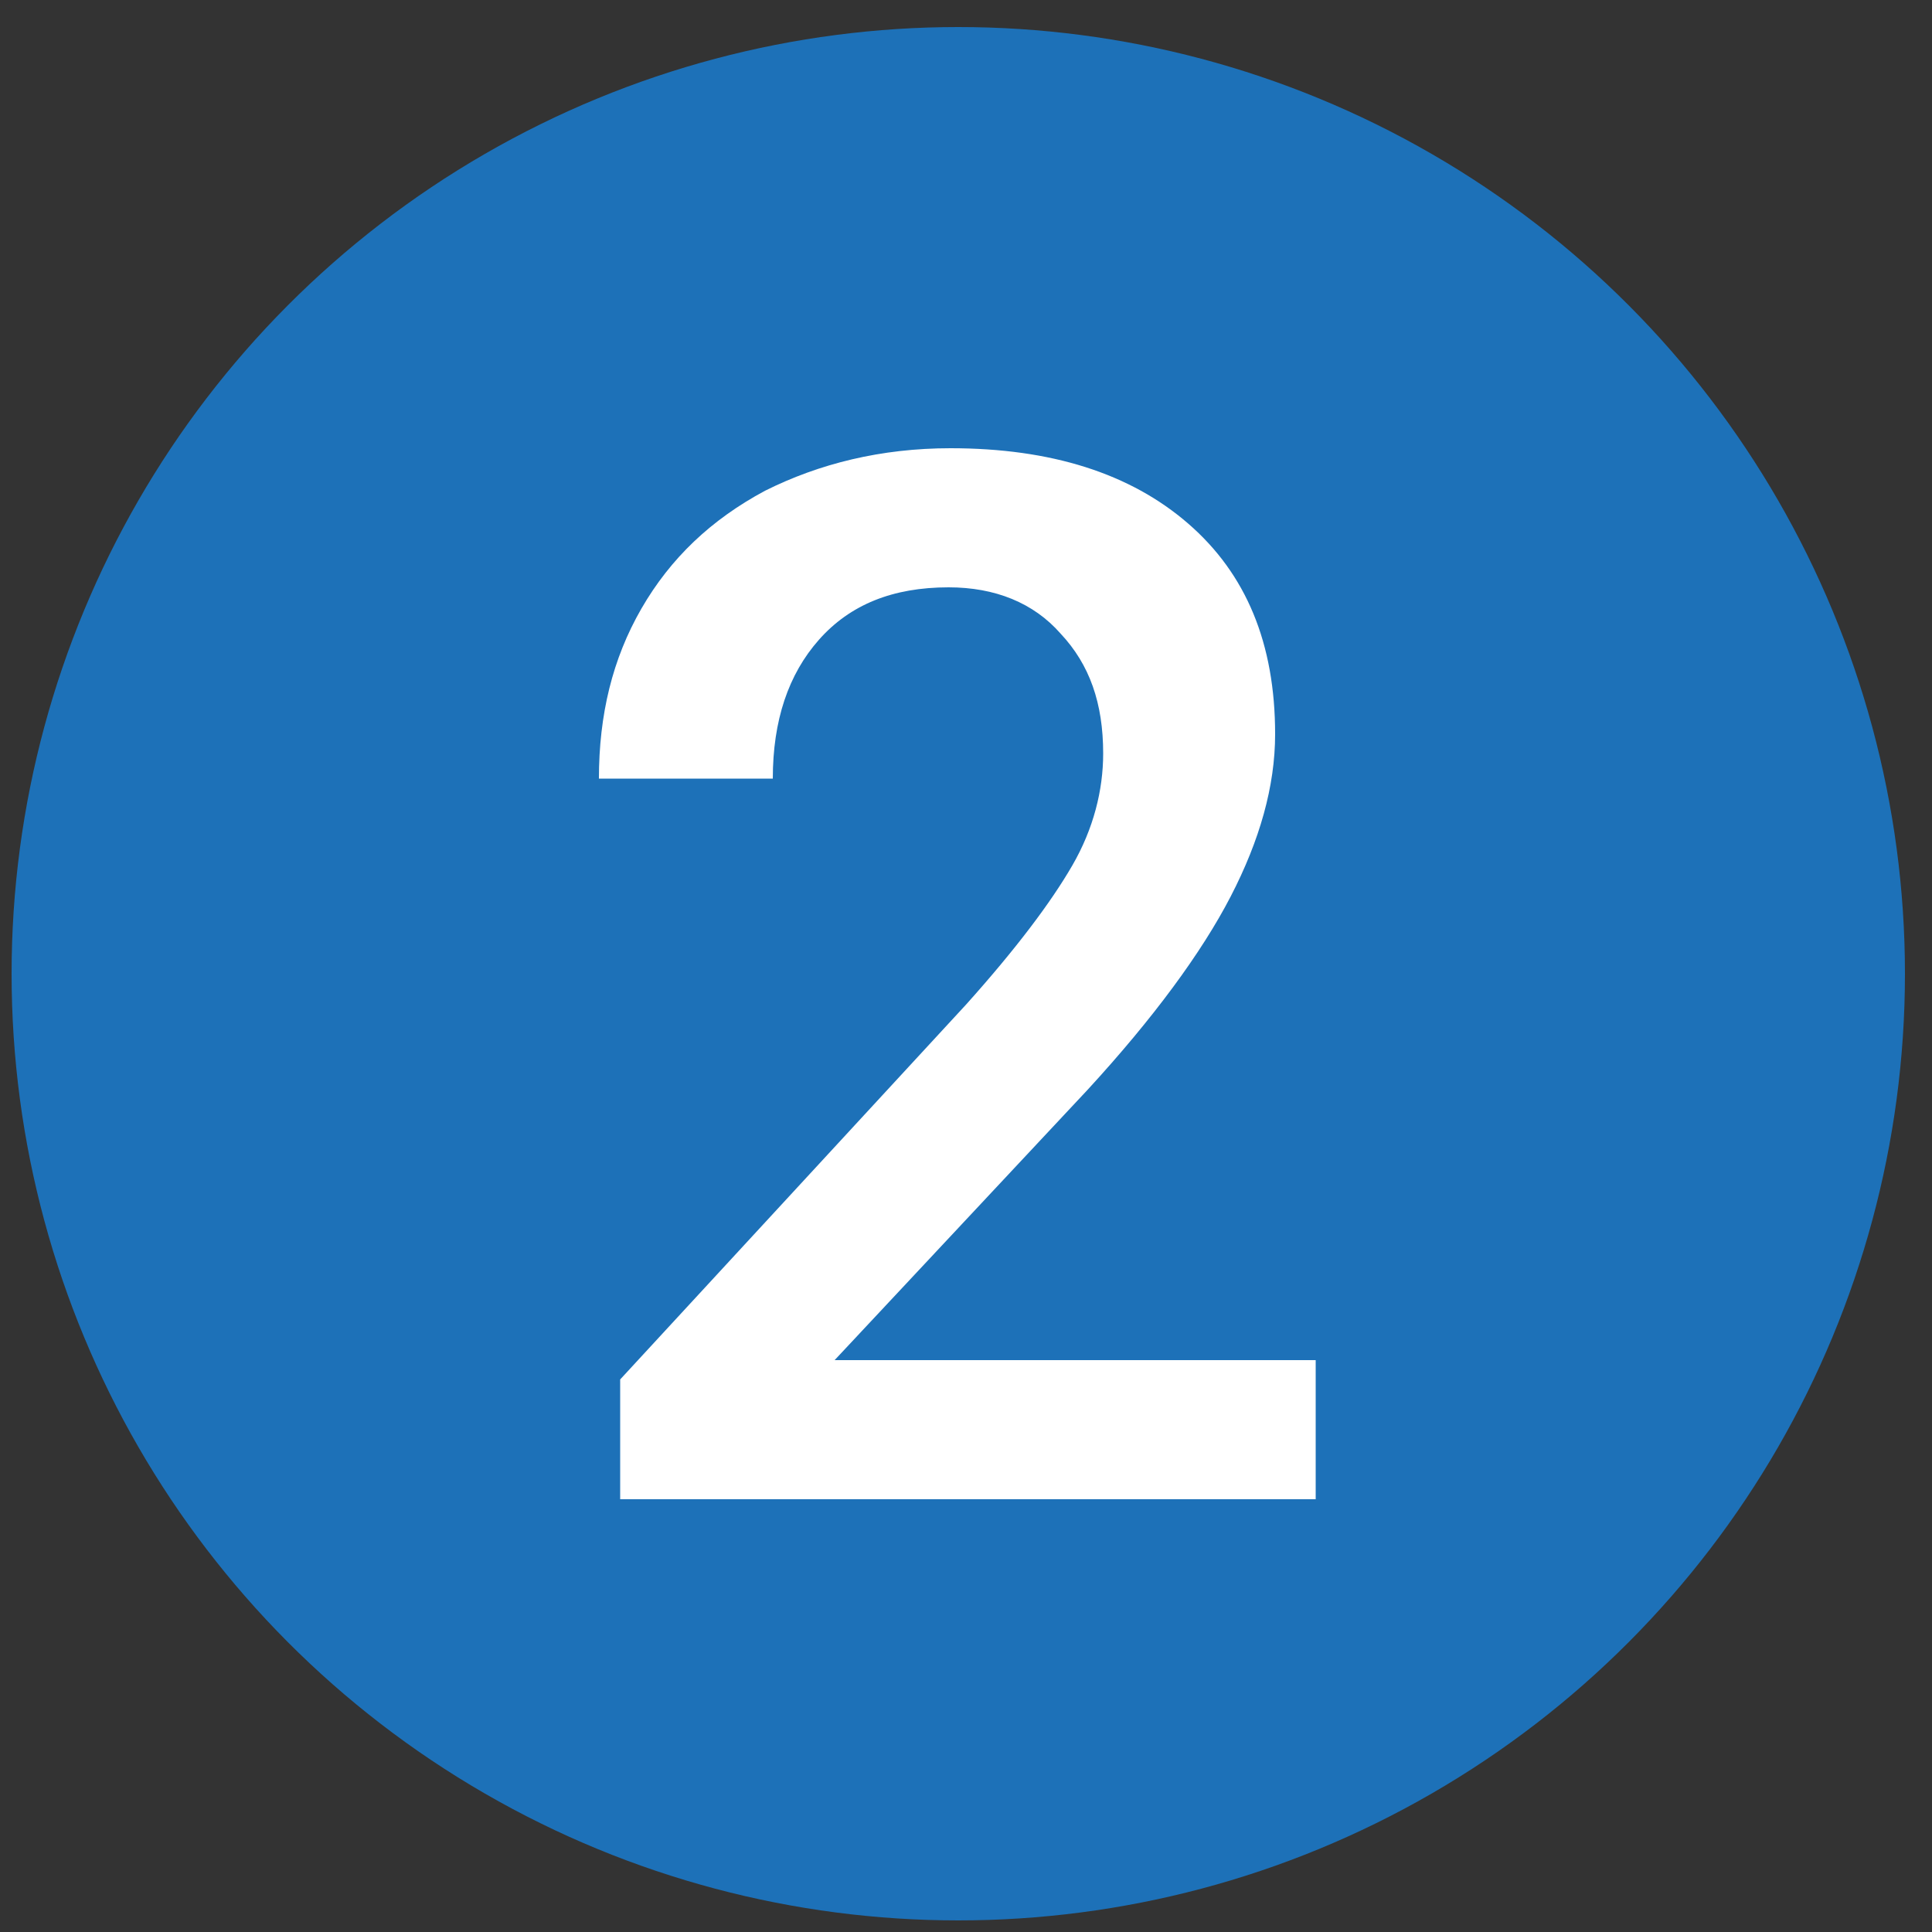
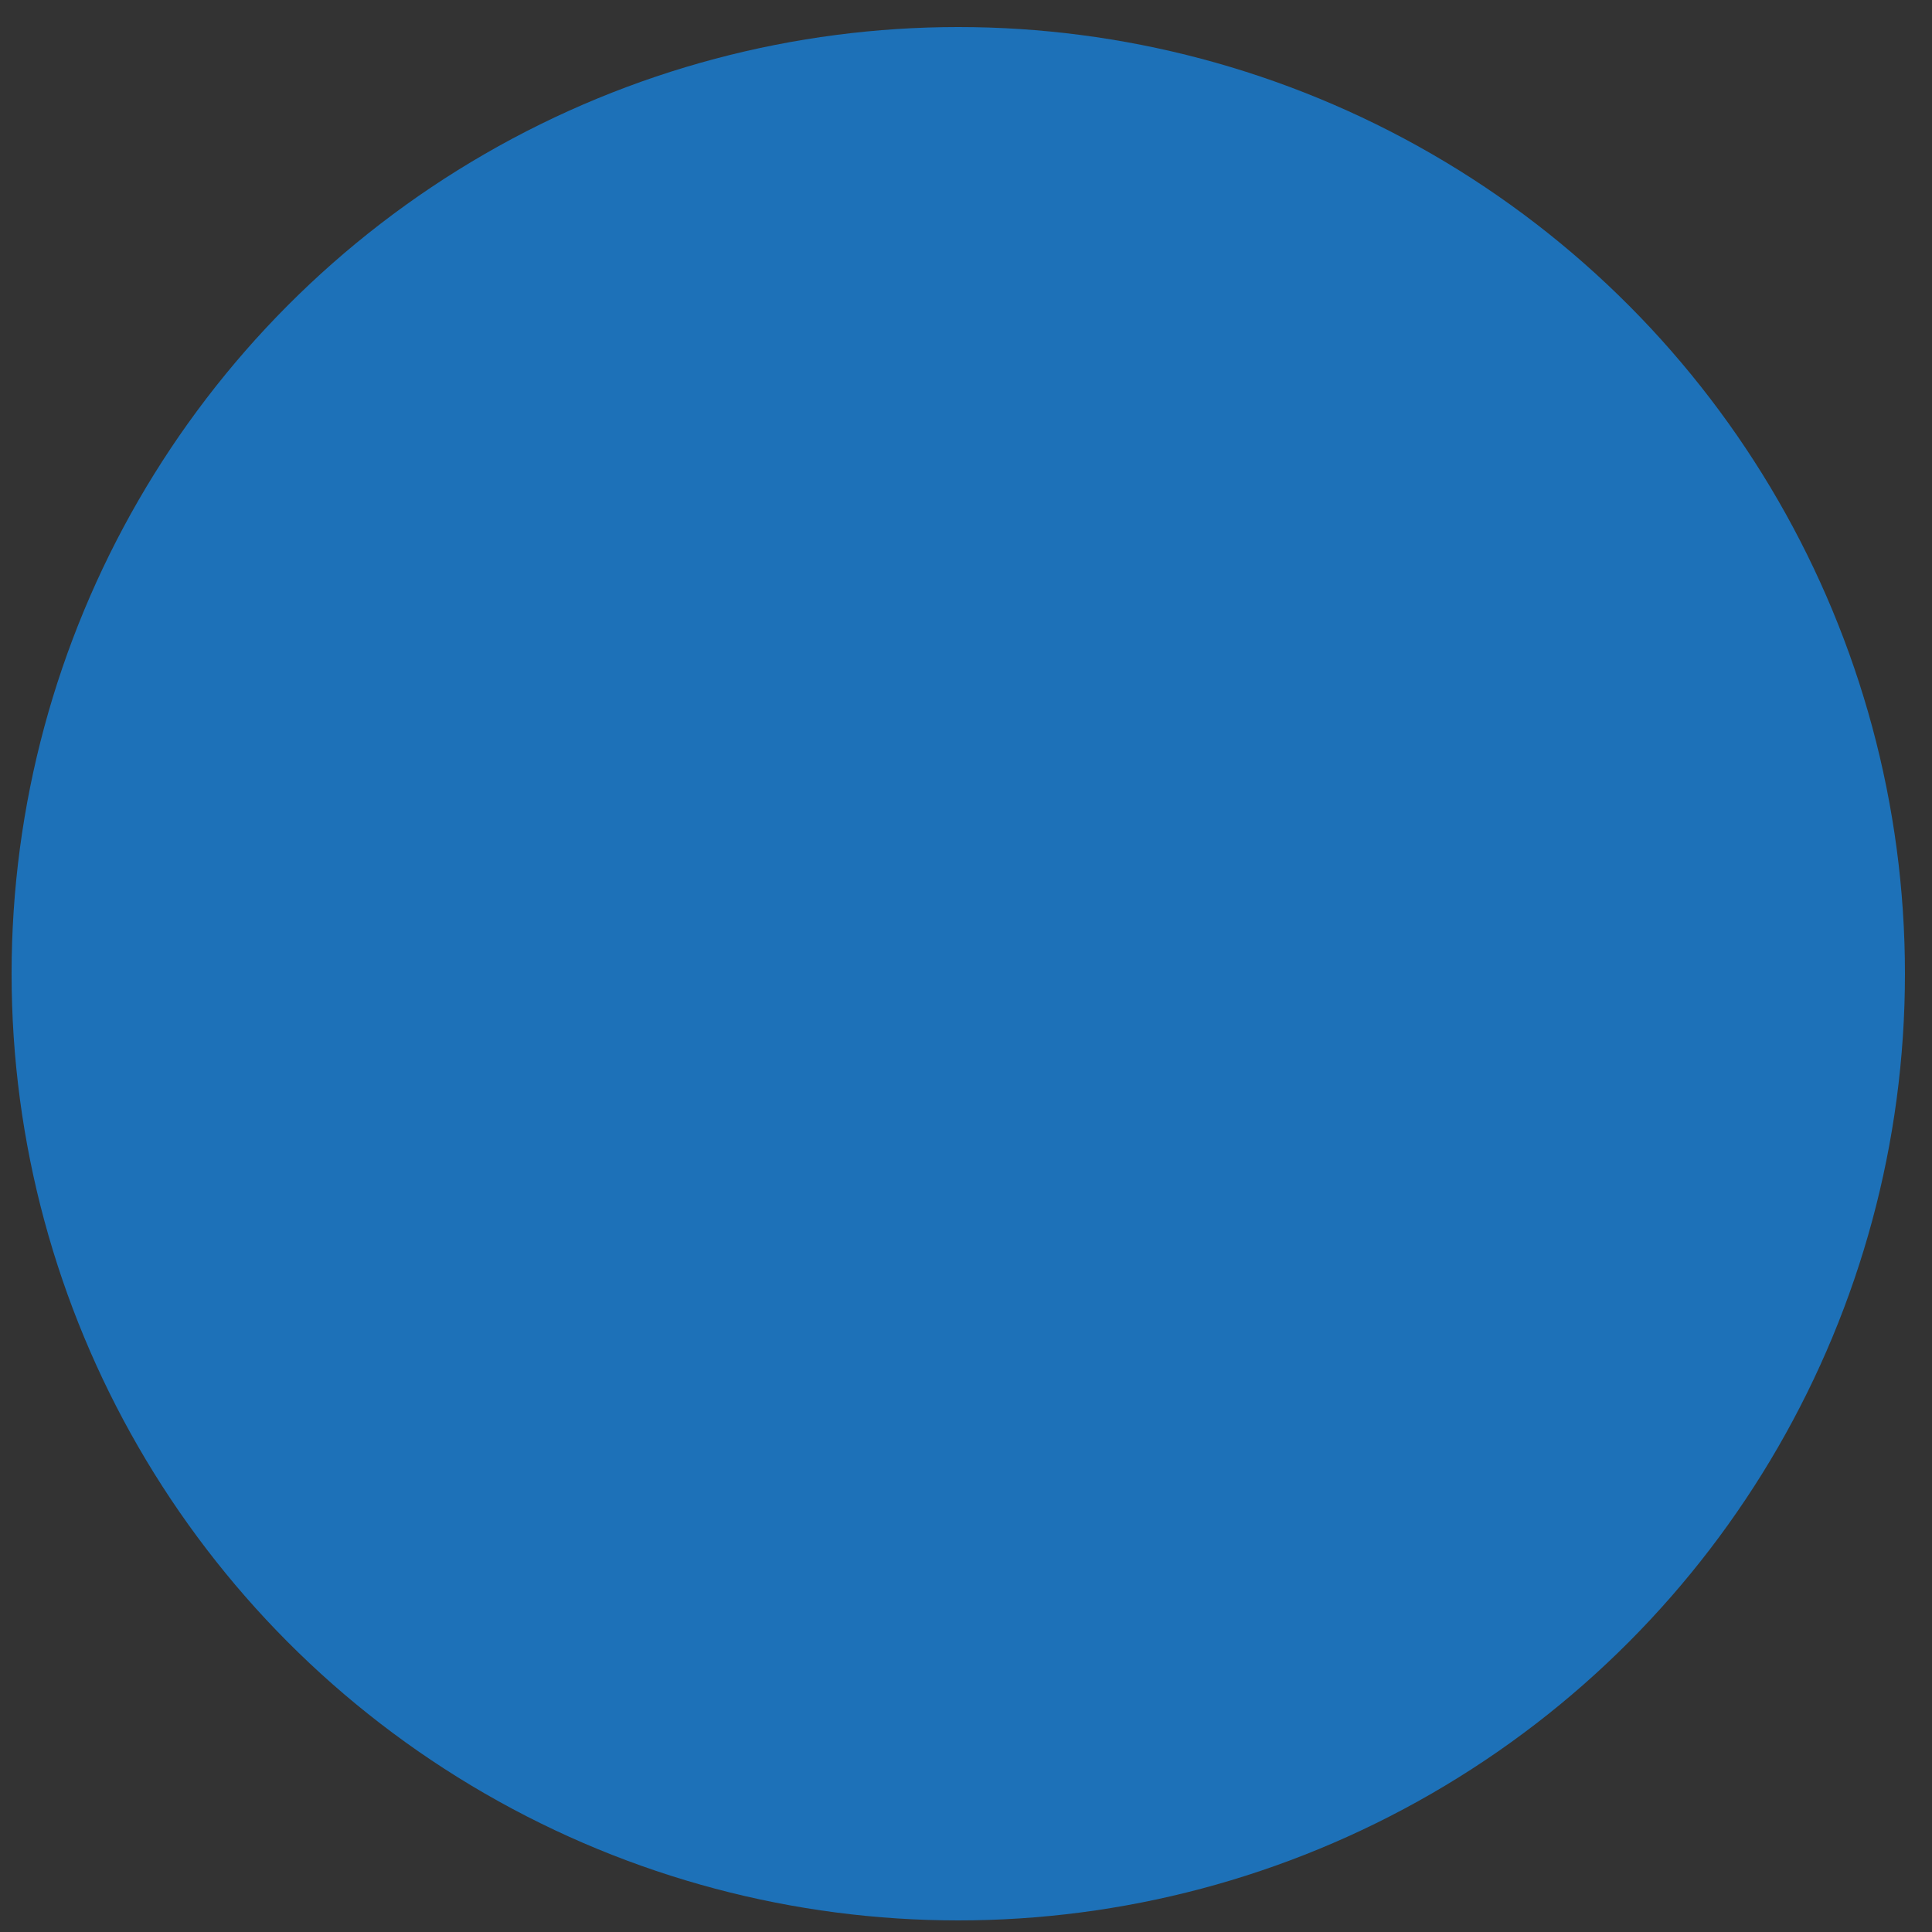
<svg xmlns="http://www.w3.org/2000/svg" version="1.1" id="Layer_1" x="0px" y="0px" viewBox="0 0 100 100" style="enable-background:new 0 0 100 100;" xml:space="preserve">
  <rect x="0" y="0" width="100" height="100" fill="#333333" stroke="none" />
  <style type="text/css"> .Drop_x0020_Shadow{fill:none;} .Outer_x0020_Glow_x0020_5_x0020_pt{fill:none;} .Blue_x0020_Neon{fill:none;stroke:#8AACDA;stroke-width:7;stroke-linecap:round;stroke-linejoin:round;} .Chrome_x0020_Highlight{fill:url(#SVGID_1_);stroke:#FFFFFF;stroke-width:0.363;stroke-miterlimit:1;} .Jive_GS{fill:#FFDD00;} .Alyssa_GS{fill:#A6D0E4;} .st0{fill:#1D71B8;} .st1{fill:#FFFFFF;} </style>
  <linearGradient id="SVGID_1_" gradientUnits="userSpaceOnUse" x1="0" y1="0" x2="6.123234e-17" y2="-1">
    <stop offset="0" style="stop-color:#656565" />
    <stop offset="0.618" style="stop-color:#1B1B1B" />
    <stop offset="0.629" style="stop-color:#545454" />
    <stop offset="0.983" style="stop-color:#3E3E3E" />
  </linearGradient>
  <g>
    <circle class="st0" cx="49.6" cy="50.4" r="49" />
  </g>
  <g>
-     <path class="st1" d="M68.2,77.6H32.1v-6.2L50,52c2.6-2.9,4.4-5.3,5.5-7.2c1.1-1.9,1.6-3.9,1.6-5.8c0-2.6-0.7-4.6-2.2-6.2 c-1.4-1.6-3.4-2.4-5.8-2.4c-2.9,0-5.1,0.9-6.7,2.7S40,37.3,40,40.3h-9c0-3.3,0.7-6.2,2.2-8.8c1.5-2.6,3.6-4.6,6.4-6.1 c2.8-1.4,6-2.2,9.6-2.2c5.2,0,9.3,1.3,12.3,3.9c3,2.6,4.5,6.2,4.5,10.9c0,2.7-0.8,5.5-2.3,8.4c-1.5,2.9-4,6.3-7.4,10l-13.1,14h24.9 V77.6z" />
-   </g>
+     </g>
</svg>